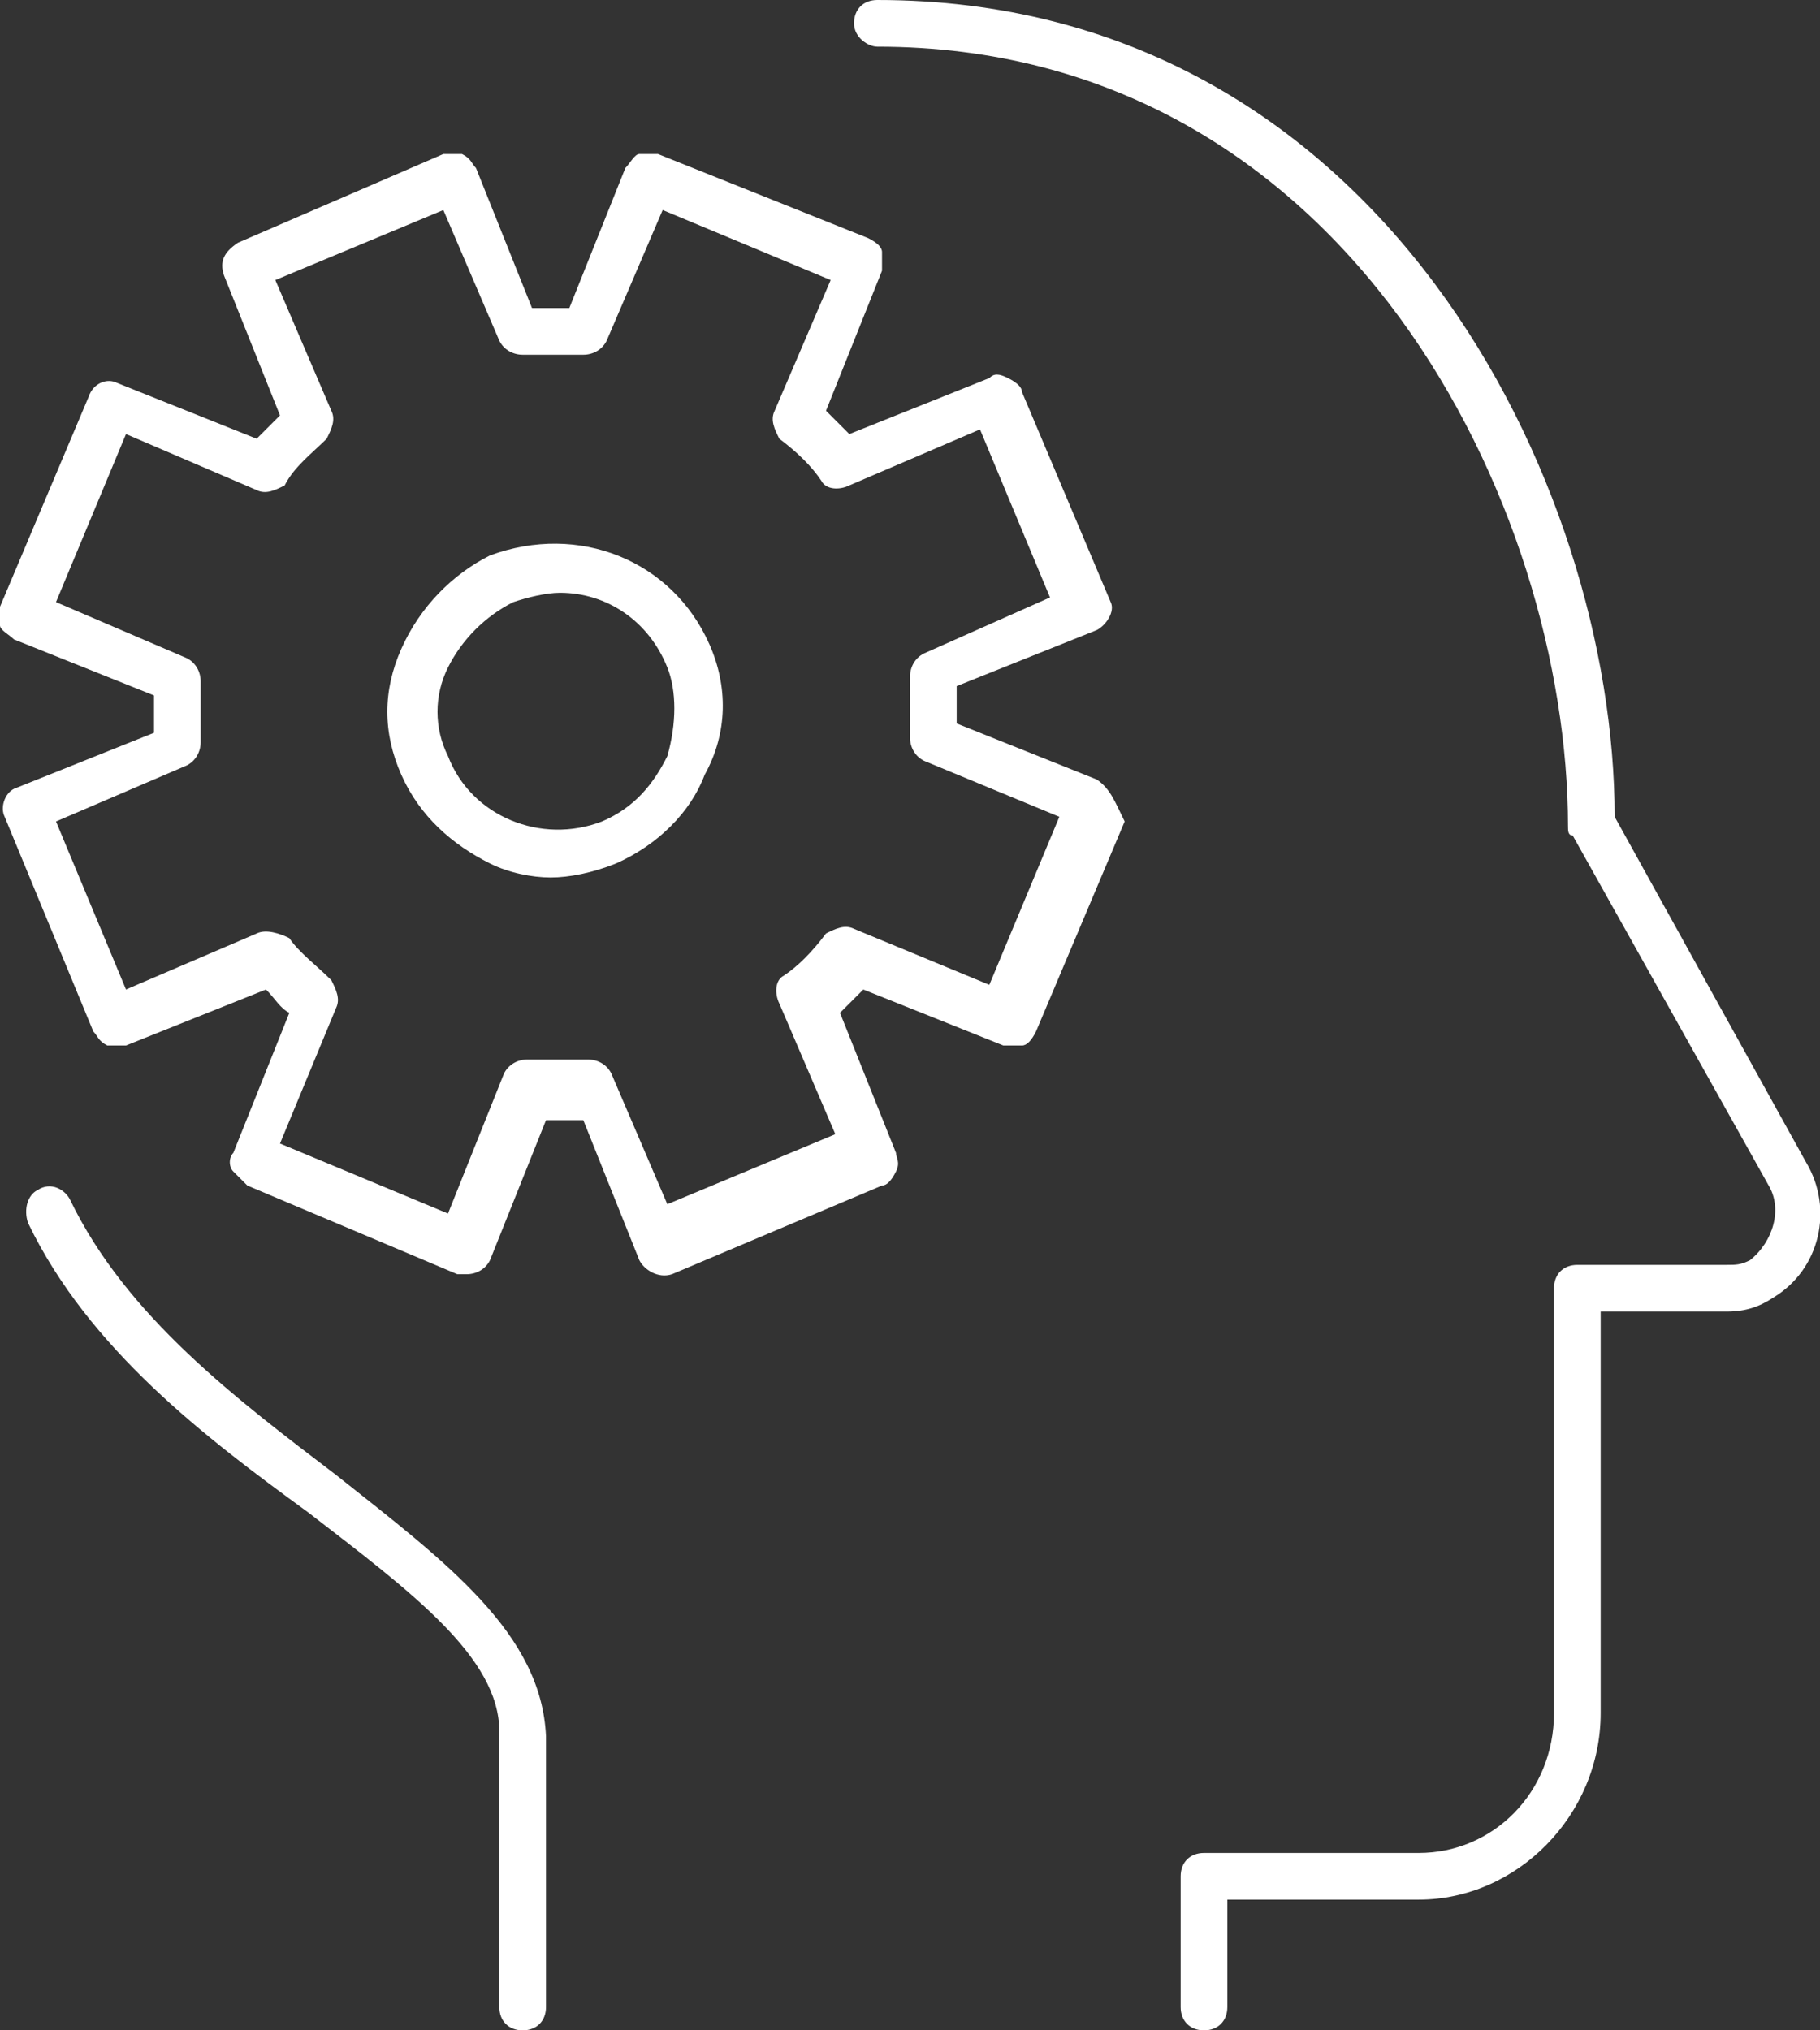
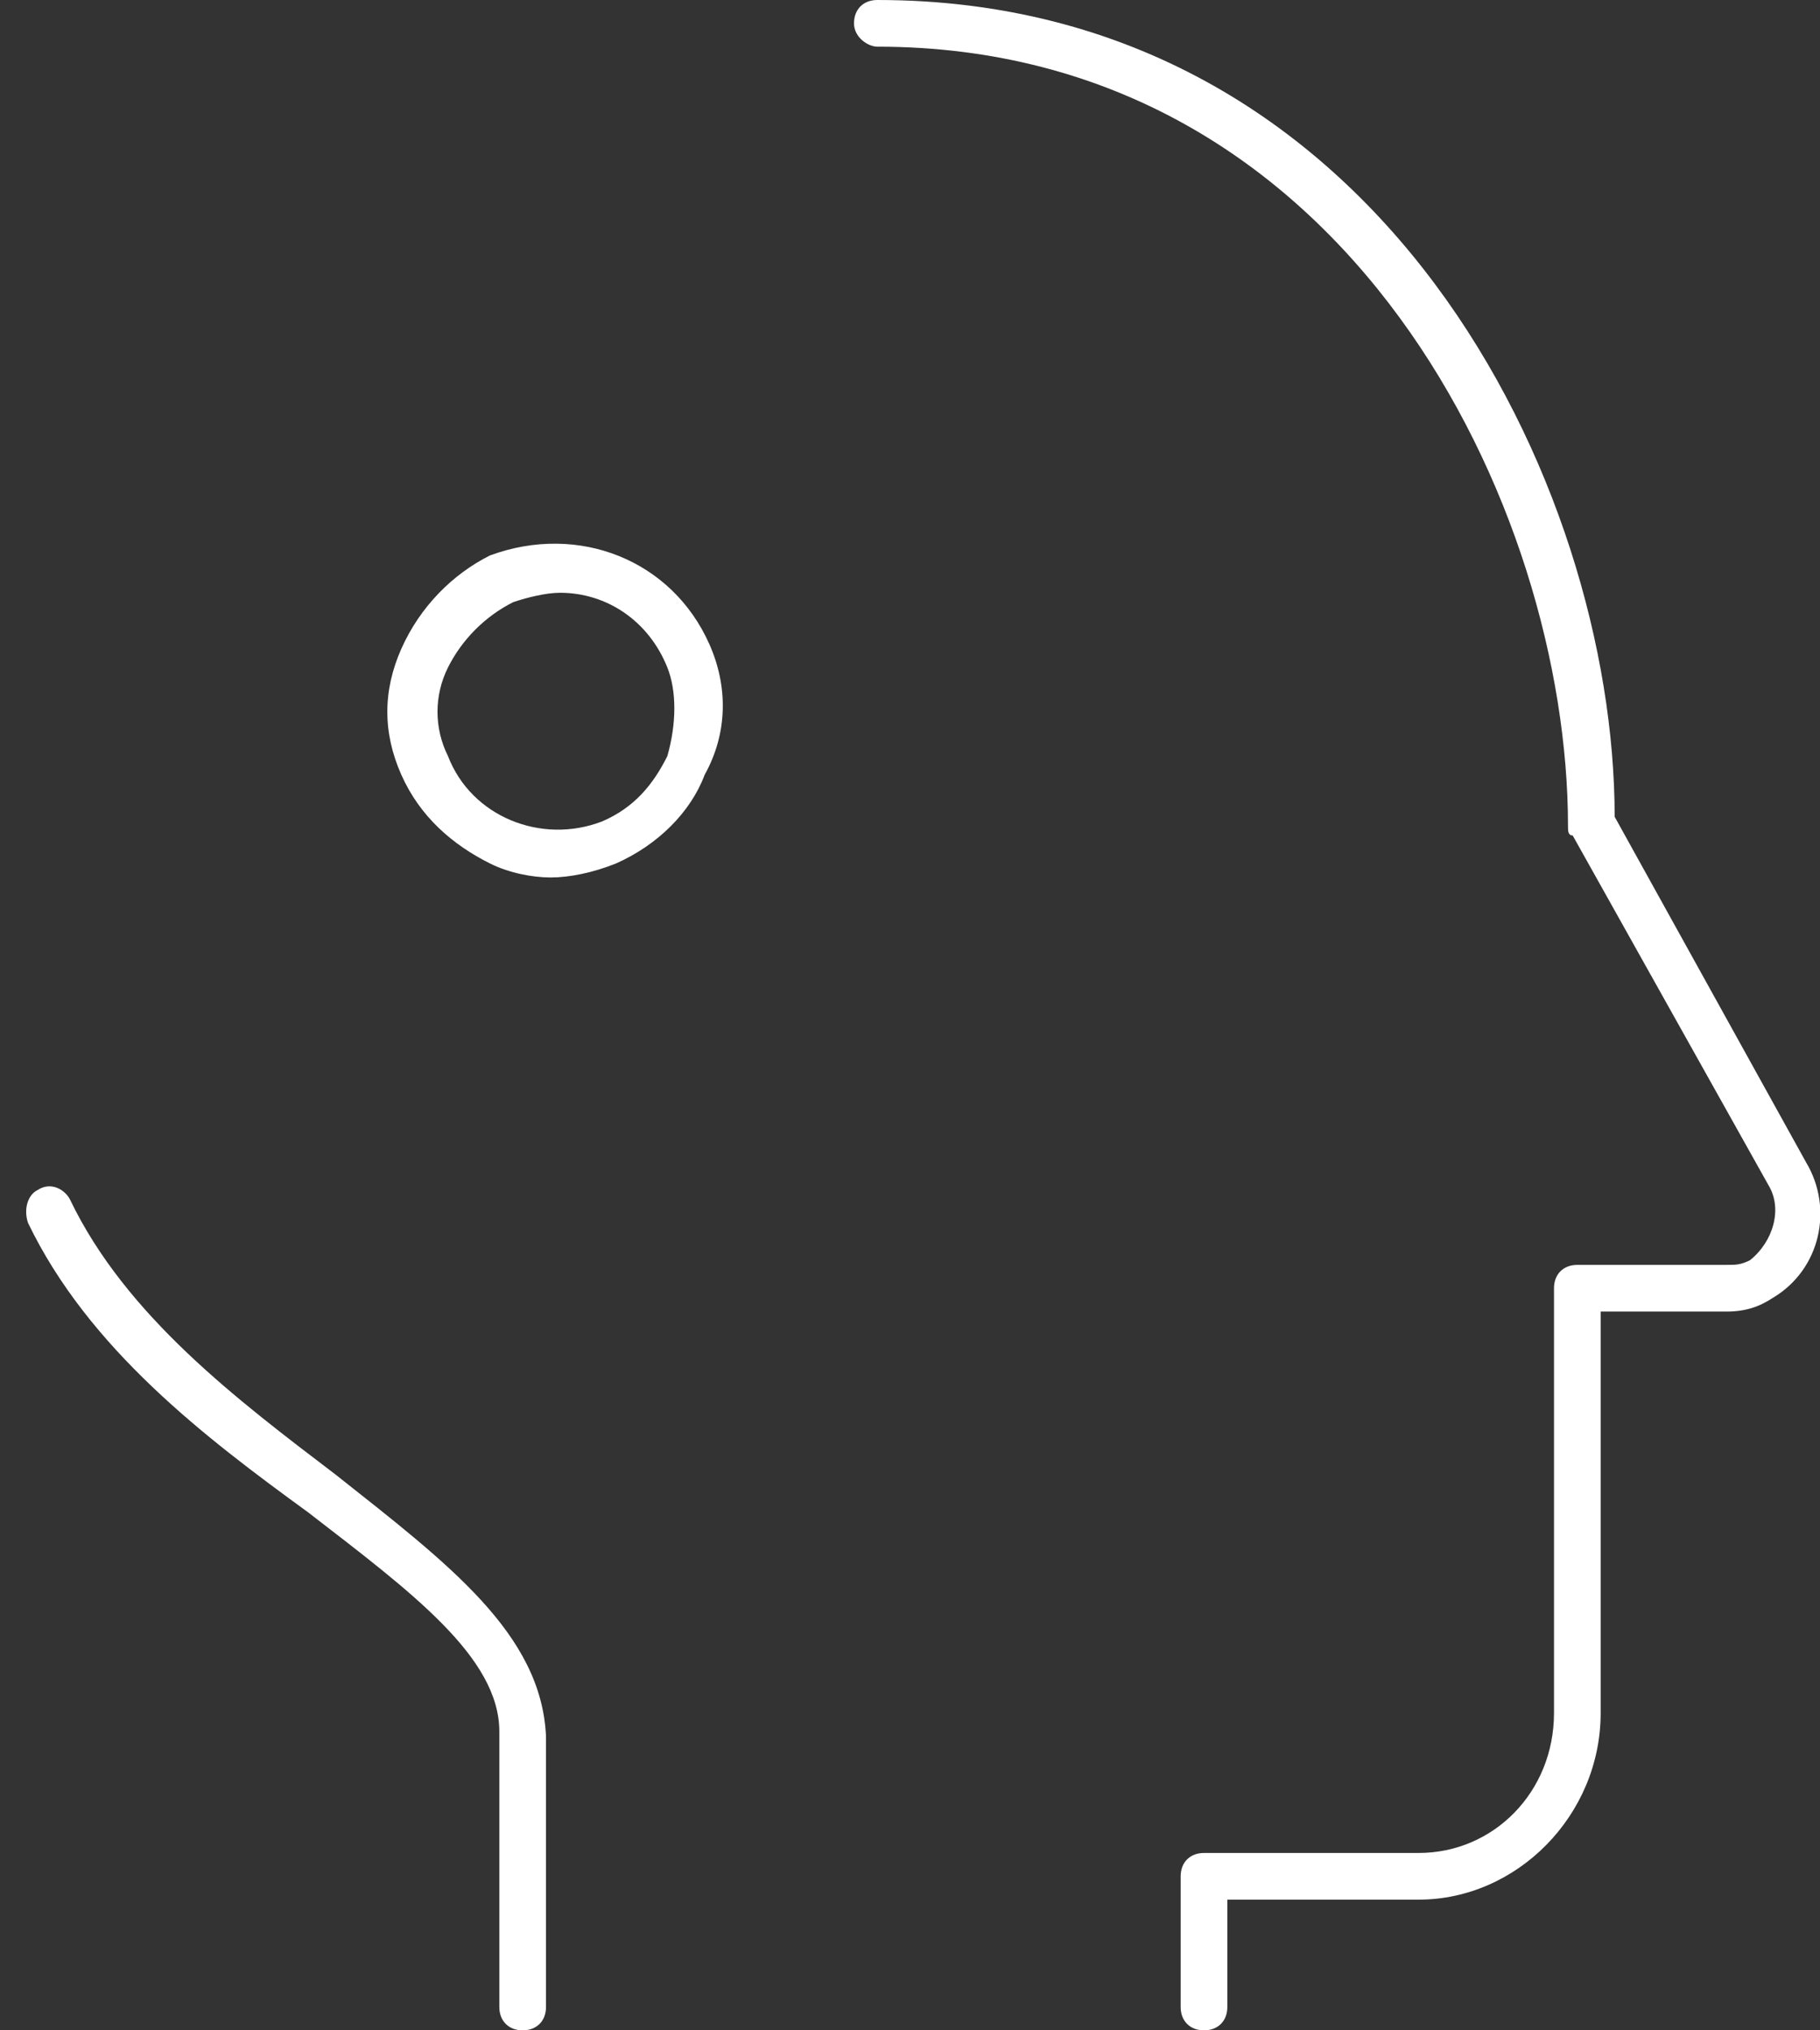
<svg xmlns="http://www.w3.org/2000/svg" version="1.1" id="Layer_2_00000035497087706952331440000007225497709269402288_" x="0px" y="0px" viewBox="0 0 39 43.5" style="enable-background:new 0 0 39 43.5;" xml:space="preserve">
  <rect x="0" y="0" width="39" height="43.5" fill="#333333" stroke="none" />
  <style type="text/css">
	.st0{fill:#FFFFFF;}
</style>
  <g id="GENERIC_Competencies">
    <g>
      <path class="st0" d="M38.7,24.9l-4.1-7.4C34.6,10.4,29.6,0,18.8,0c-0.3,0-0.5,0.2-0.5,0.5S18.6,1,18.8,1    c10.1,0,14.8,9.9,14.8,16.7c0,0.1,0,0.2,0.1,0.2l4.2,7.5c0.3,0.5,0.1,1.2-0.4,1.6c-0.2,0.1-0.3,0.1-0.5,0.1h-3.2    c-0.3,0-0.5,0.2-0.5,0.5v9.1c0,1.7-1.3,3-2.9,3h-4.6c-0.3,0-0.5,0.2-0.5,0.5V43c0,0.3,0.2,0.5,0.5,0.5s0.5-0.2,0.5-0.5v-2.3h4.1    c2.1,0,3.9-1.8,3.9-4v-8.6H37c0.4,0,0.7-0.1,1-0.3C39,27.2,39.3,25.9,38.7,24.9L38.7,24.9z" />
      <path class="st0" d="M7.2,31.6c-2.1-1.6-4.5-3.4-5.7-5.9c-0.1-0.2-0.4-0.4-0.7-0.2c-0.2,0.1-0.3,0.4-0.2,0.7    c1.3,2.7,3.8,4.6,6,6.2c2.2,1.7,4.1,3.1,4.1,4.7V43c0,0.3,0.2,0.5,0.5,0.5s0.5-0.2,0.5-0.5v-5.8C11.6,35,9.6,33.5,7.2,31.6z" />
-       <path class="st0" d="M23.5,16.7l-3-1.2c0-0.3,0-0.5,0-0.8l3-1.2c0.2-0.1,0.4-0.4,0.3-0.6l-1.9-4.5c0-0.1-0.1-0.2-0.3-0.3    s-0.3-0.1-0.4,0l-3,1.2c-0.2-0.2-0.4-0.4-0.5-0.5l1.2-3c0-0.1,0-0.3,0-0.4c0-0.1-0.1-0.2-0.3-0.3l-4.5-1.8c-0.1,0-0.3,0-0.4,0    s-0.2,0.2-0.3,0.3l-1.2,3c-0.3,0-0.5,0-0.8,0l-1.2-3c-0.1-0.1-0.1-0.2-0.3-0.3c-0.1,0-0.3,0-0.4,0L5.1,5.2    C4.8,5.4,4.7,5.6,4.8,5.9l1.2,3C5.9,9,5.7,9.2,5.5,9.4l-3-1.2C2.3,8.1,2,8.2,1.9,8.5L0,13C0,13.1,0,13.3,0,13.4s0.2,0.2,0.3,0.3    l3,1.2c0,0.3,0,0.5,0,0.8l-3,1.2C0.1,17,0,17.3,0.1,17.5L2,22.1c0.1,0.1,0.1,0.2,0.3,0.3c0.1,0,0.3,0,0.4,0l3-1.2    c0.2,0.2,0.3,0.4,0.5,0.5l-1.2,3c-0.1,0.1-0.1,0.3,0,0.4s0.2,0.2,0.3,0.3l4.5,1.9c0.1,0,0.1,0,0.2,0c0.2,0,0.4-0.1,0.5-0.3l1.2-3    c0.3,0,0.5,0,0.8,0l1.2,3c0.1,0.2,0.4,0.4,0.7,0.3l4.5-1.9c0.1,0,0.2-0.1,0.3-0.3s0-0.3,0-0.4l-1.2-3c0.2-0.2,0.4-0.4,0.5-0.5    l3,1.2c0.1,0,0.3,0,0.4,0c0.1,0,0.2-0.1,0.3-0.3l1.9-4.5C23.9,17.2,23.8,16.9,23.5,16.7L23.5,16.7z M21.2,21.1l-2.9-1.2    c-0.2-0.1-0.4,0-0.6,0.1c-0.3,0.4-0.6,0.7-0.9,0.9c-0.2,0.1-0.2,0.4-0.1,0.6l1.2,2.8l-3.6,1.5l-1.2-2.8c-0.1-0.2-0.3-0.3-0.5-0.3    c-0.4,0-0.9,0-1.3,0c-0.2,0-0.4,0.1-0.5,0.3L9.6,26L6,24.5l1.2-2.9c0.1-0.2,0-0.4-0.1-0.6c-0.3-0.3-0.7-0.6-0.9-0.9    C6,20,5.7,19.9,5.5,20l-2.8,1.2l-1.5-3.6L4,16.4c0.2-0.1,0.3-0.3,0.3-0.5c0-0.4,0-0.9,0-1.3c0-0.2-0.1-0.4-0.3-0.5l-2.8-1.2    l1.5-3.6l2.8,1.2c0.2,0.1,0.4,0,0.6-0.1C6.3,10,6.7,9.7,7,9.4C7.1,9.2,7.2,9,7.1,8.8L5.9,6l3.6-1.5l1.2,2.8    c0.1,0.2,0.3,0.3,0.5,0.3c0.4,0,0.9,0,1.3,0c0.2,0,0.4-0.1,0.5-0.3l1.2-2.8l3.6,1.5l-1.2,2.8c-0.1,0.2,0,0.4,0.1,0.6    c0.4,0.3,0.7,0.6,0.9,0.9c0.1,0.2,0.4,0.2,0.6,0.1l2.8-1.2l1.5,3.6L19.8,14c-0.2,0.1-0.3,0.3-0.3,0.5c0,0.4,0,0.9,0,1.3    c0,0.2,0.1,0.4,0.3,0.5l2.9,1.2L21.2,21.1L21.2,21.1z" />
      <path class="st0" d="M15.2,13.8c-0.8-1.8-2.8-2.6-4.7-1.9C9.7,12.3,9,13,8.6,13.9s-0.4,1.8,0,2.7c0.4,0.9,1.1,1.5,1.9,1.9    c0.4,0.2,0.9,0.3,1.3,0.3s0.9-0.1,1.4-0.3c0.9-0.4,1.6-1.1,1.9-1.9C15.6,15.7,15.6,14.7,15.2,13.8C15.2,13.8,15.2,13.8,15.2,13.8z     M14.3,16.2c-0.3,0.6-0.7,1.1-1.4,1.4c-1.3,0.5-2.8-0.1-3.3-1.4c-0.3-0.6-0.3-1.3,0-1.9s0.8-1.1,1.4-1.4c0.3-0.1,0.7-0.2,1-0.2    c1,0,1.9,0.6,2.3,1.6C14.5,14.8,14.5,15.5,14.3,16.2z" />
    </g>
  </g>
</svg>